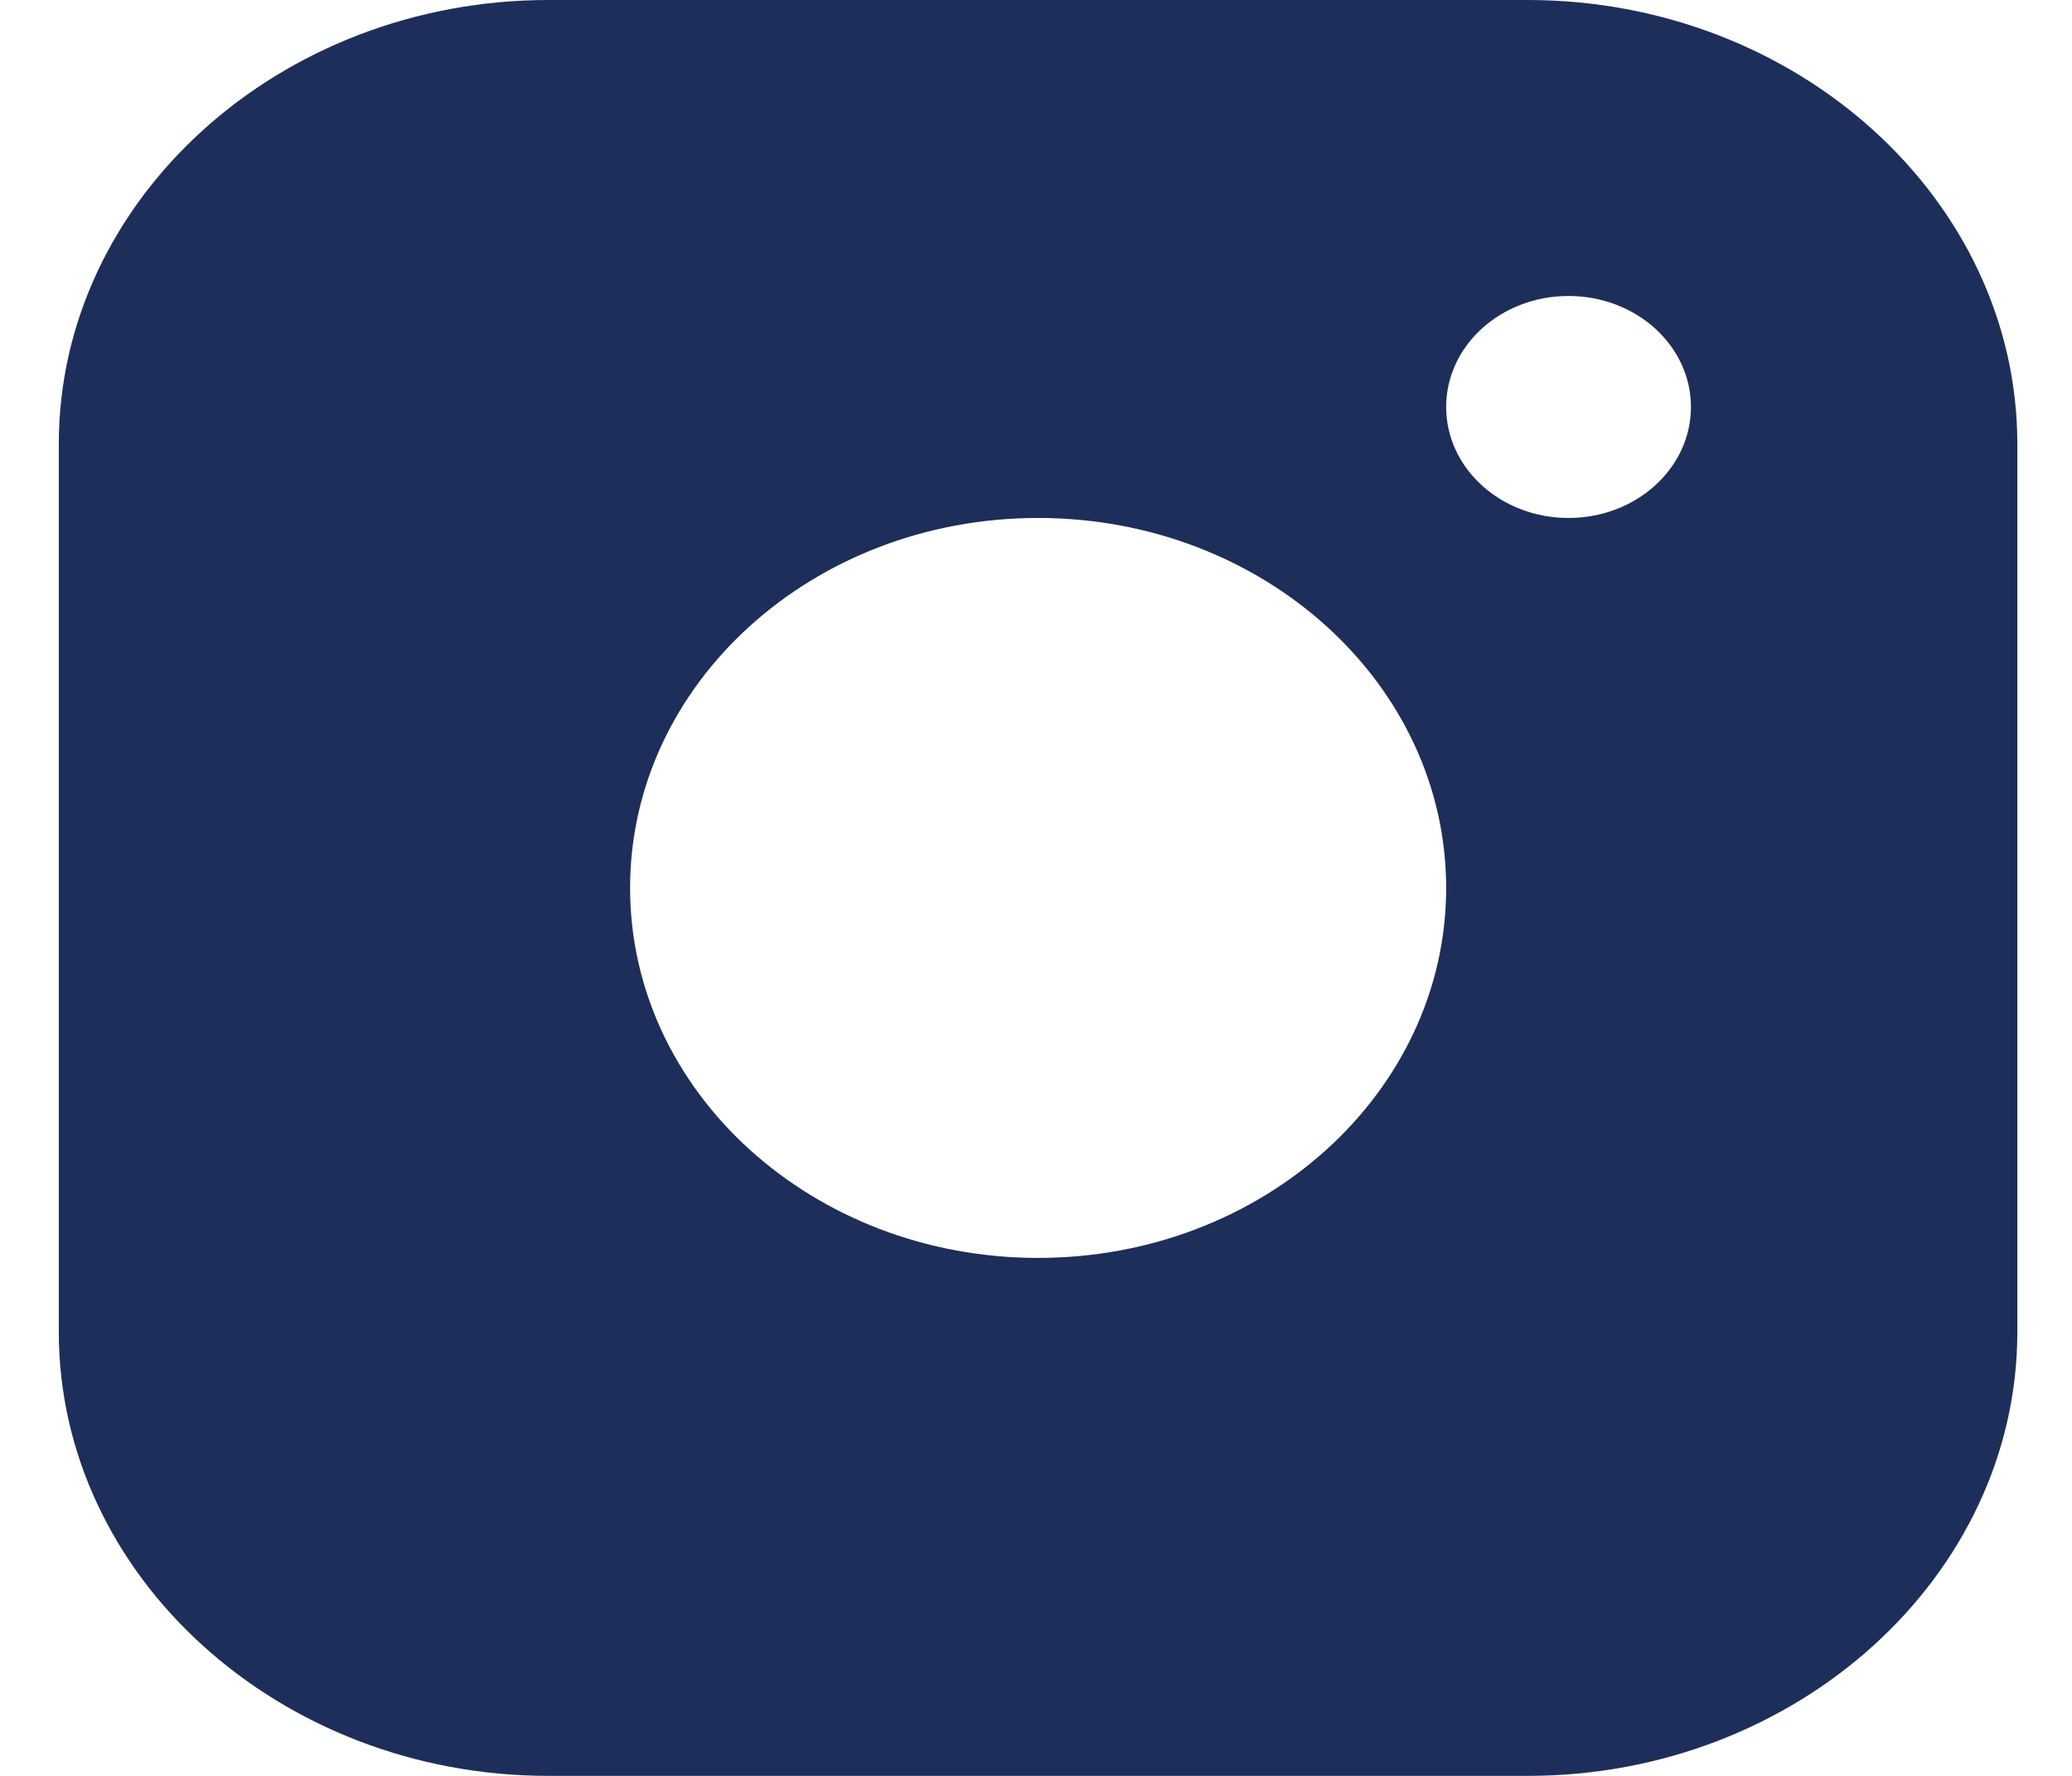
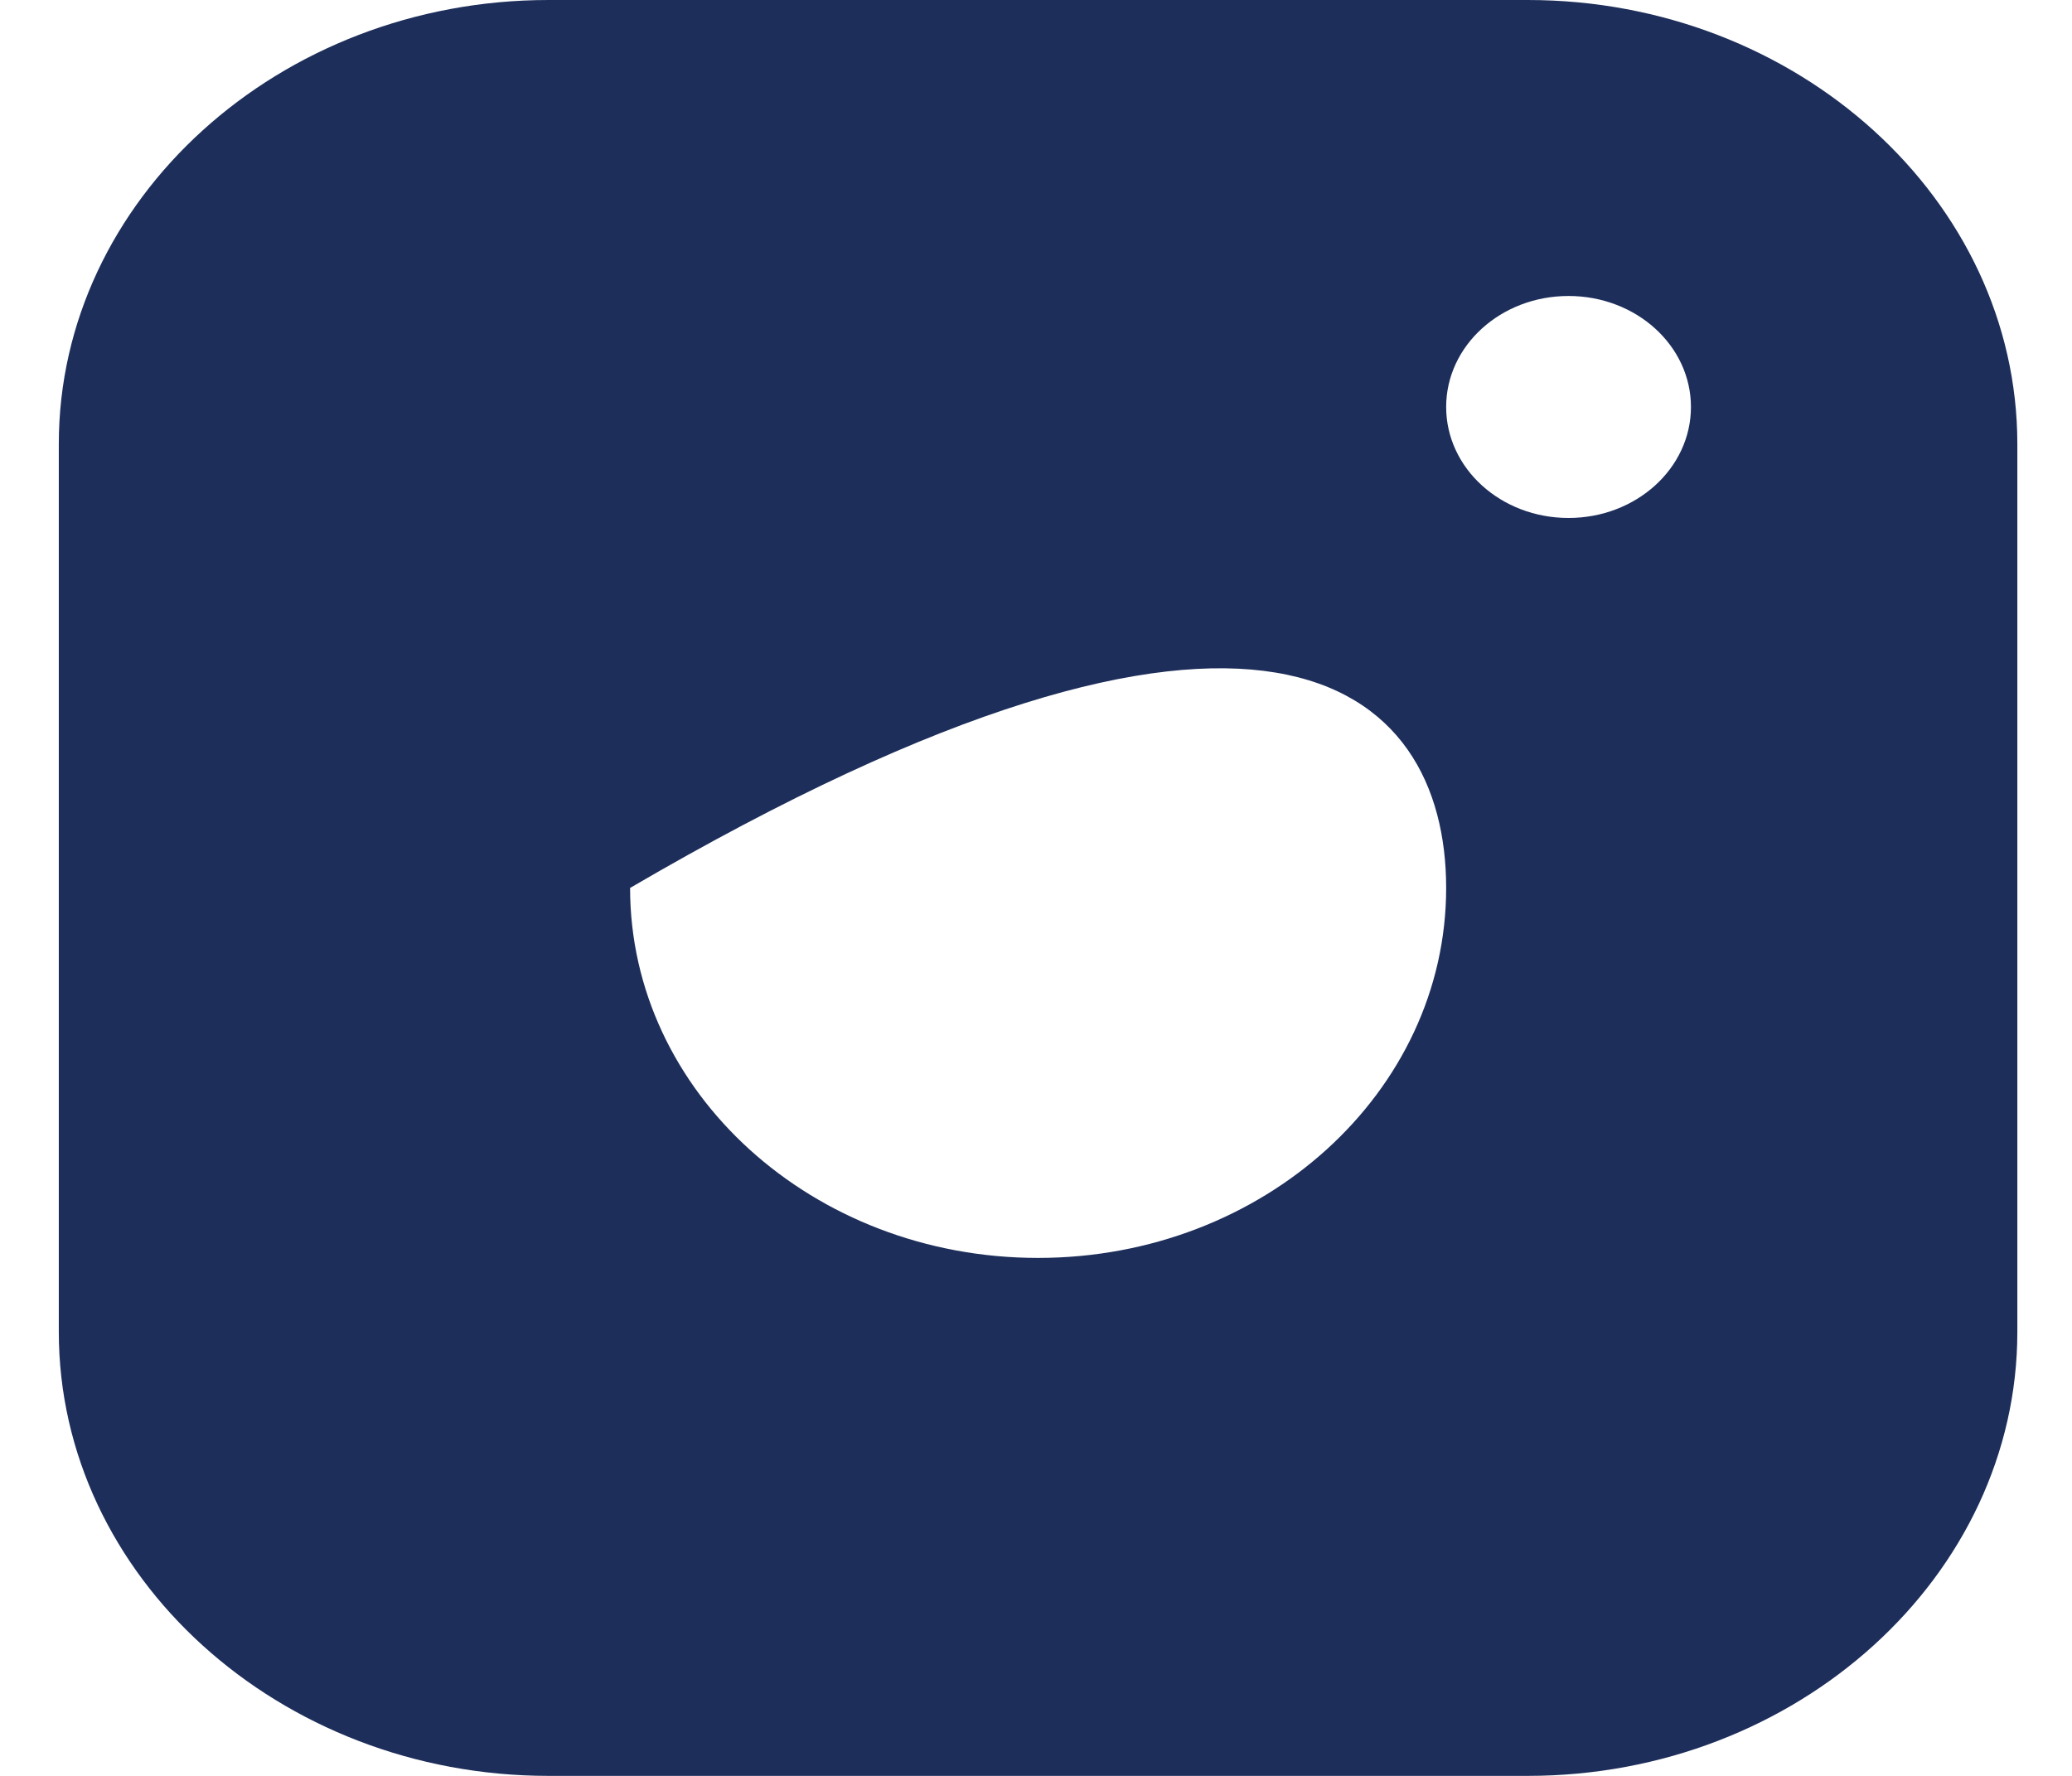
<svg xmlns="http://www.w3.org/2000/svg" width="21" height="18" viewBox="0 0 21 18" fill="none">
-   <path fill-rule="evenodd" clip-rule="evenodd" d="M15.484 0H5.559C2.83 0 0.596 2.024 0.596 4.5V13.5C0.596 15.975 2.83 18 5.559 18H15.484C18.213 18 20.446 15.975 20.446 13.5V4.5C20.446 2.024 18.213 0 15.484 0ZM10.521 12.75C8.237 12.75 6.386 11.07 6.386 9C6.386 6.929 8.237 5.25 10.521 5.25C12.804 5.25 14.657 6.929 14.657 9C14.657 11.07 12.804 12.75 10.521 12.75ZM14.657 4.125C14.657 4.746 15.211 5.25 15.897 5.25C16.583 5.25 17.138 4.746 17.138 4.125C17.138 3.504 16.583 3 15.897 3C15.211 3 14.657 3.504 14.657 4.125Z" fill="#1D2E5A" />
+   <path fill-rule="evenodd" clip-rule="evenodd" d="M15.484 0H5.559C2.83 0 0.596 2.024 0.596 4.5V13.5C0.596 15.975 2.83 18 5.559 18H15.484C18.213 18 20.446 15.975 20.446 13.5V4.5C20.446 2.024 18.213 0 15.484 0ZM10.521 12.75C8.237 12.75 6.386 11.07 6.386 9C12.804 5.25 14.657 6.929 14.657 9C14.657 11.07 12.804 12.75 10.521 12.75ZM14.657 4.125C14.657 4.746 15.211 5.25 15.897 5.25C16.583 5.25 17.138 4.746 17.138 4.125C17.138 3.504 16.583 3 15.897 3C15.211 3 14.657 3.504 14.657 4.125Z" fill="#1D2E5A" />
</svg>